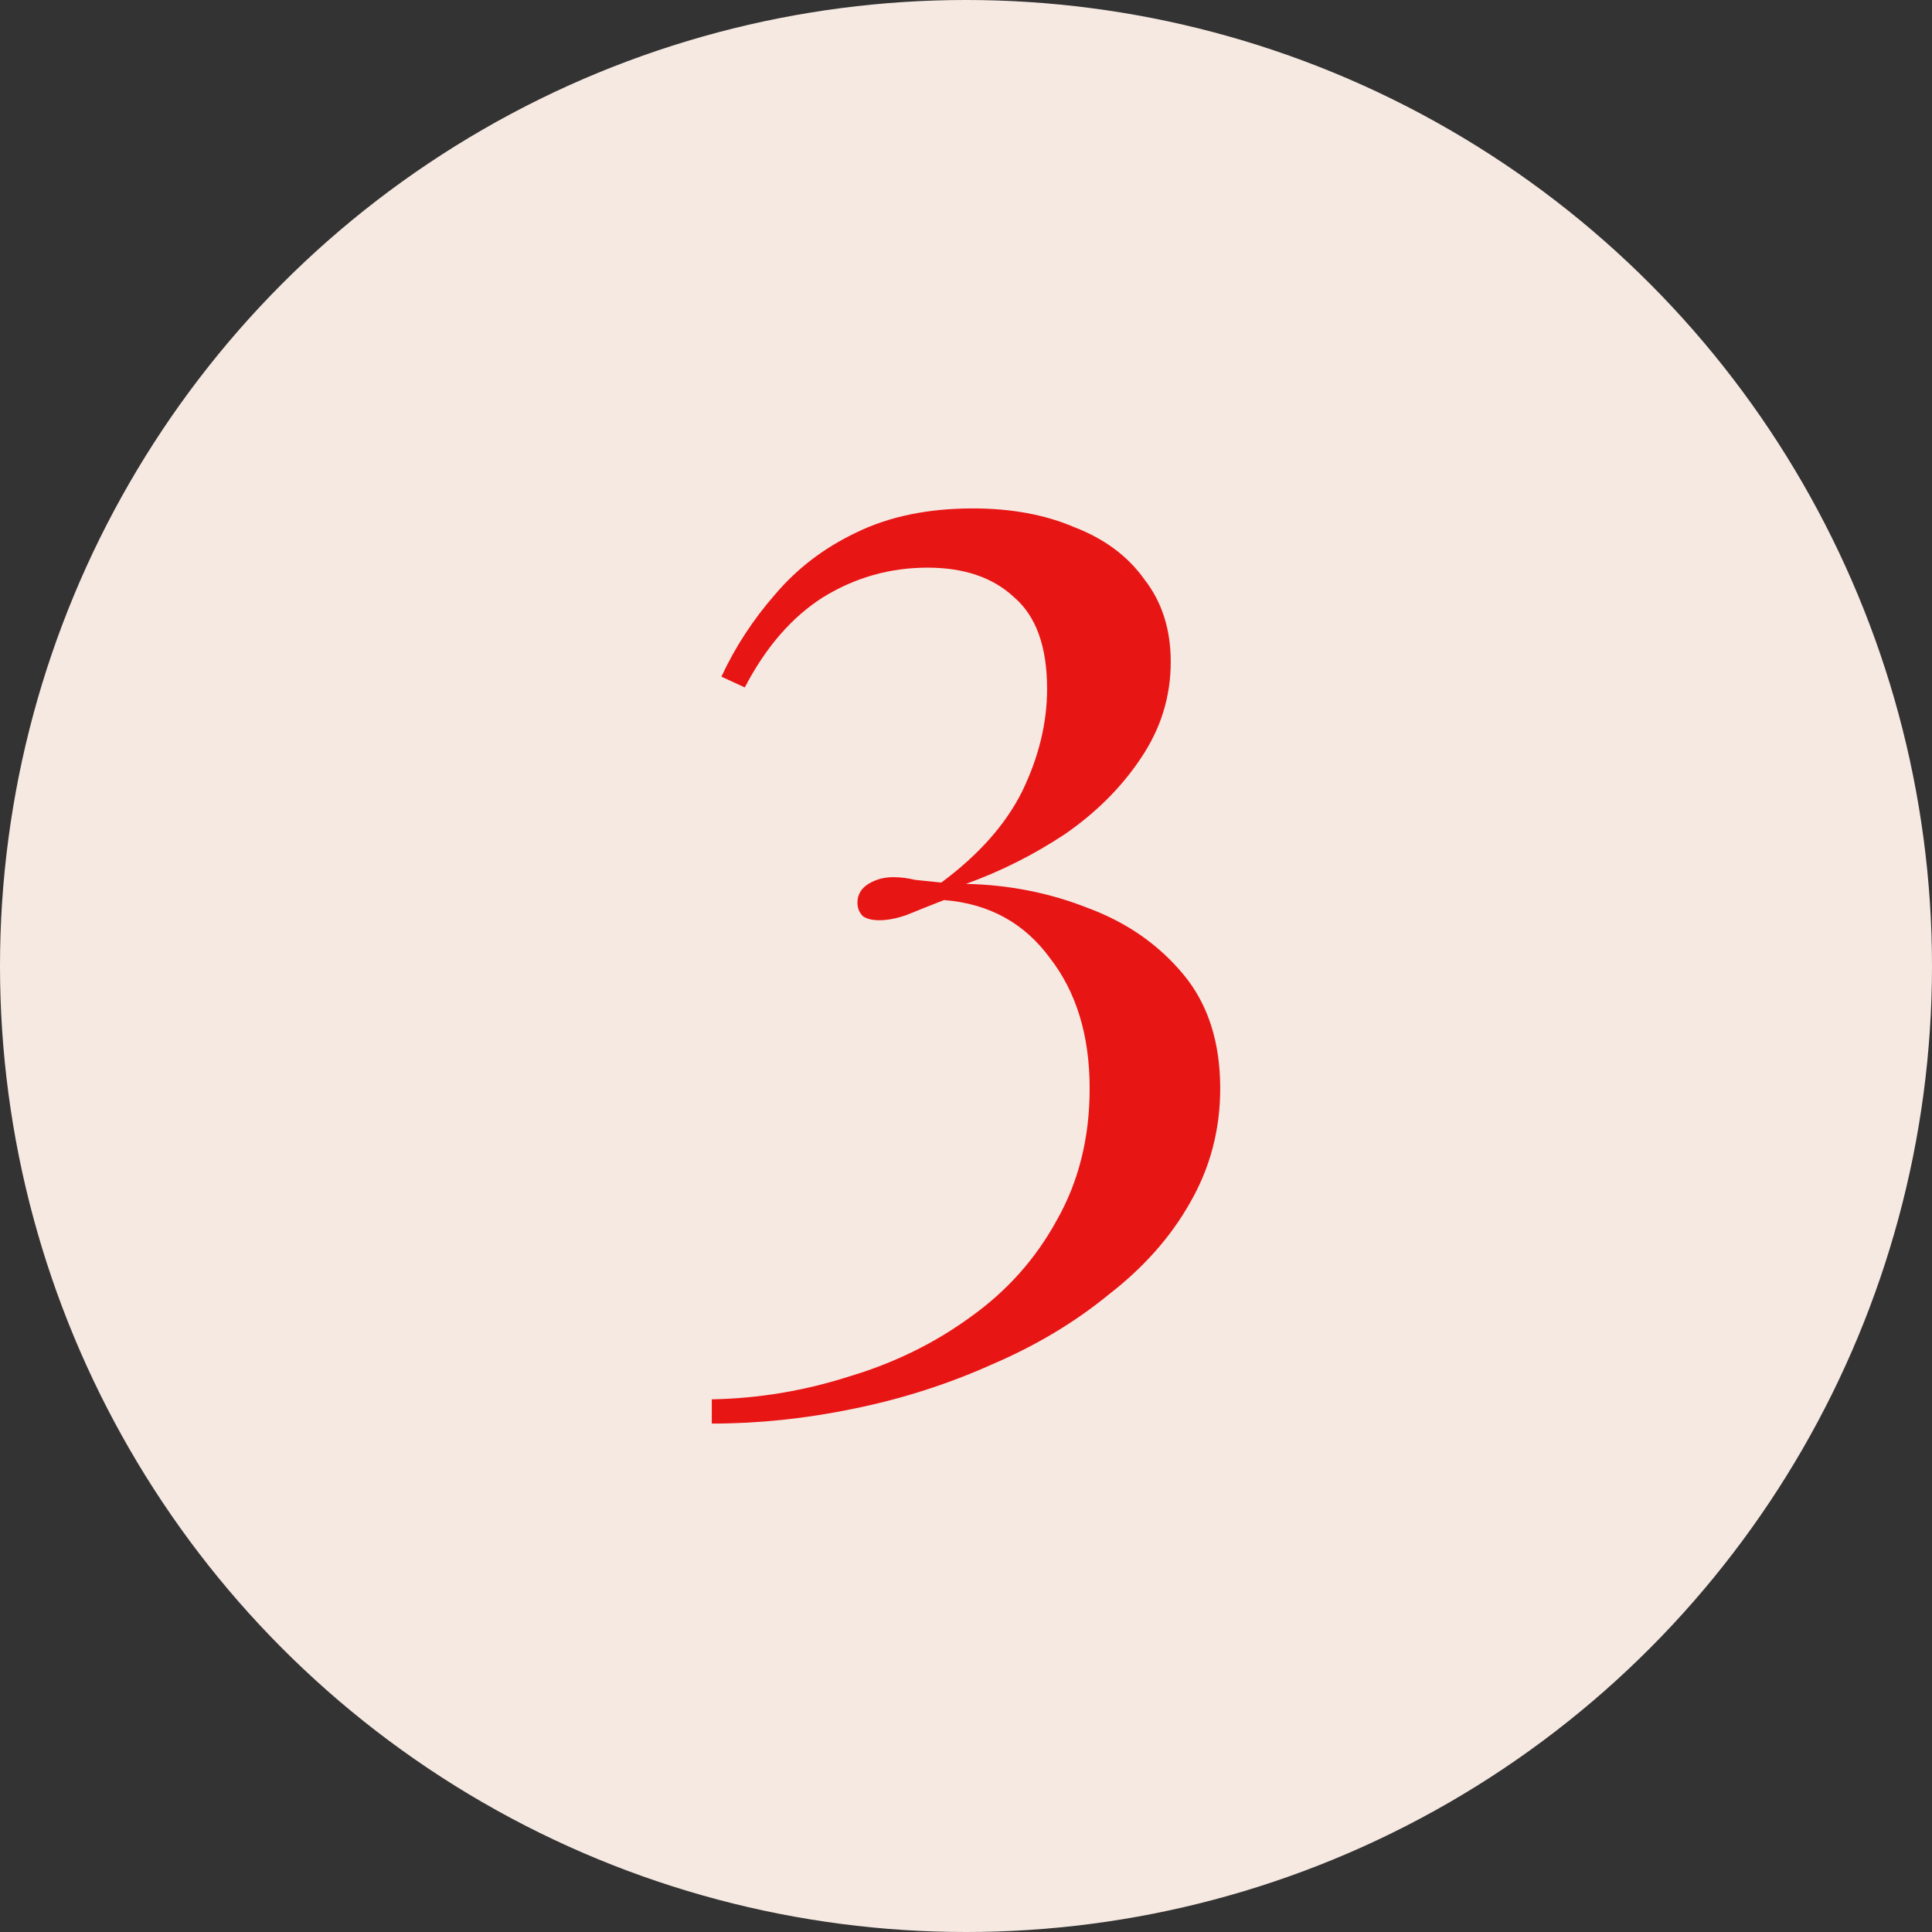
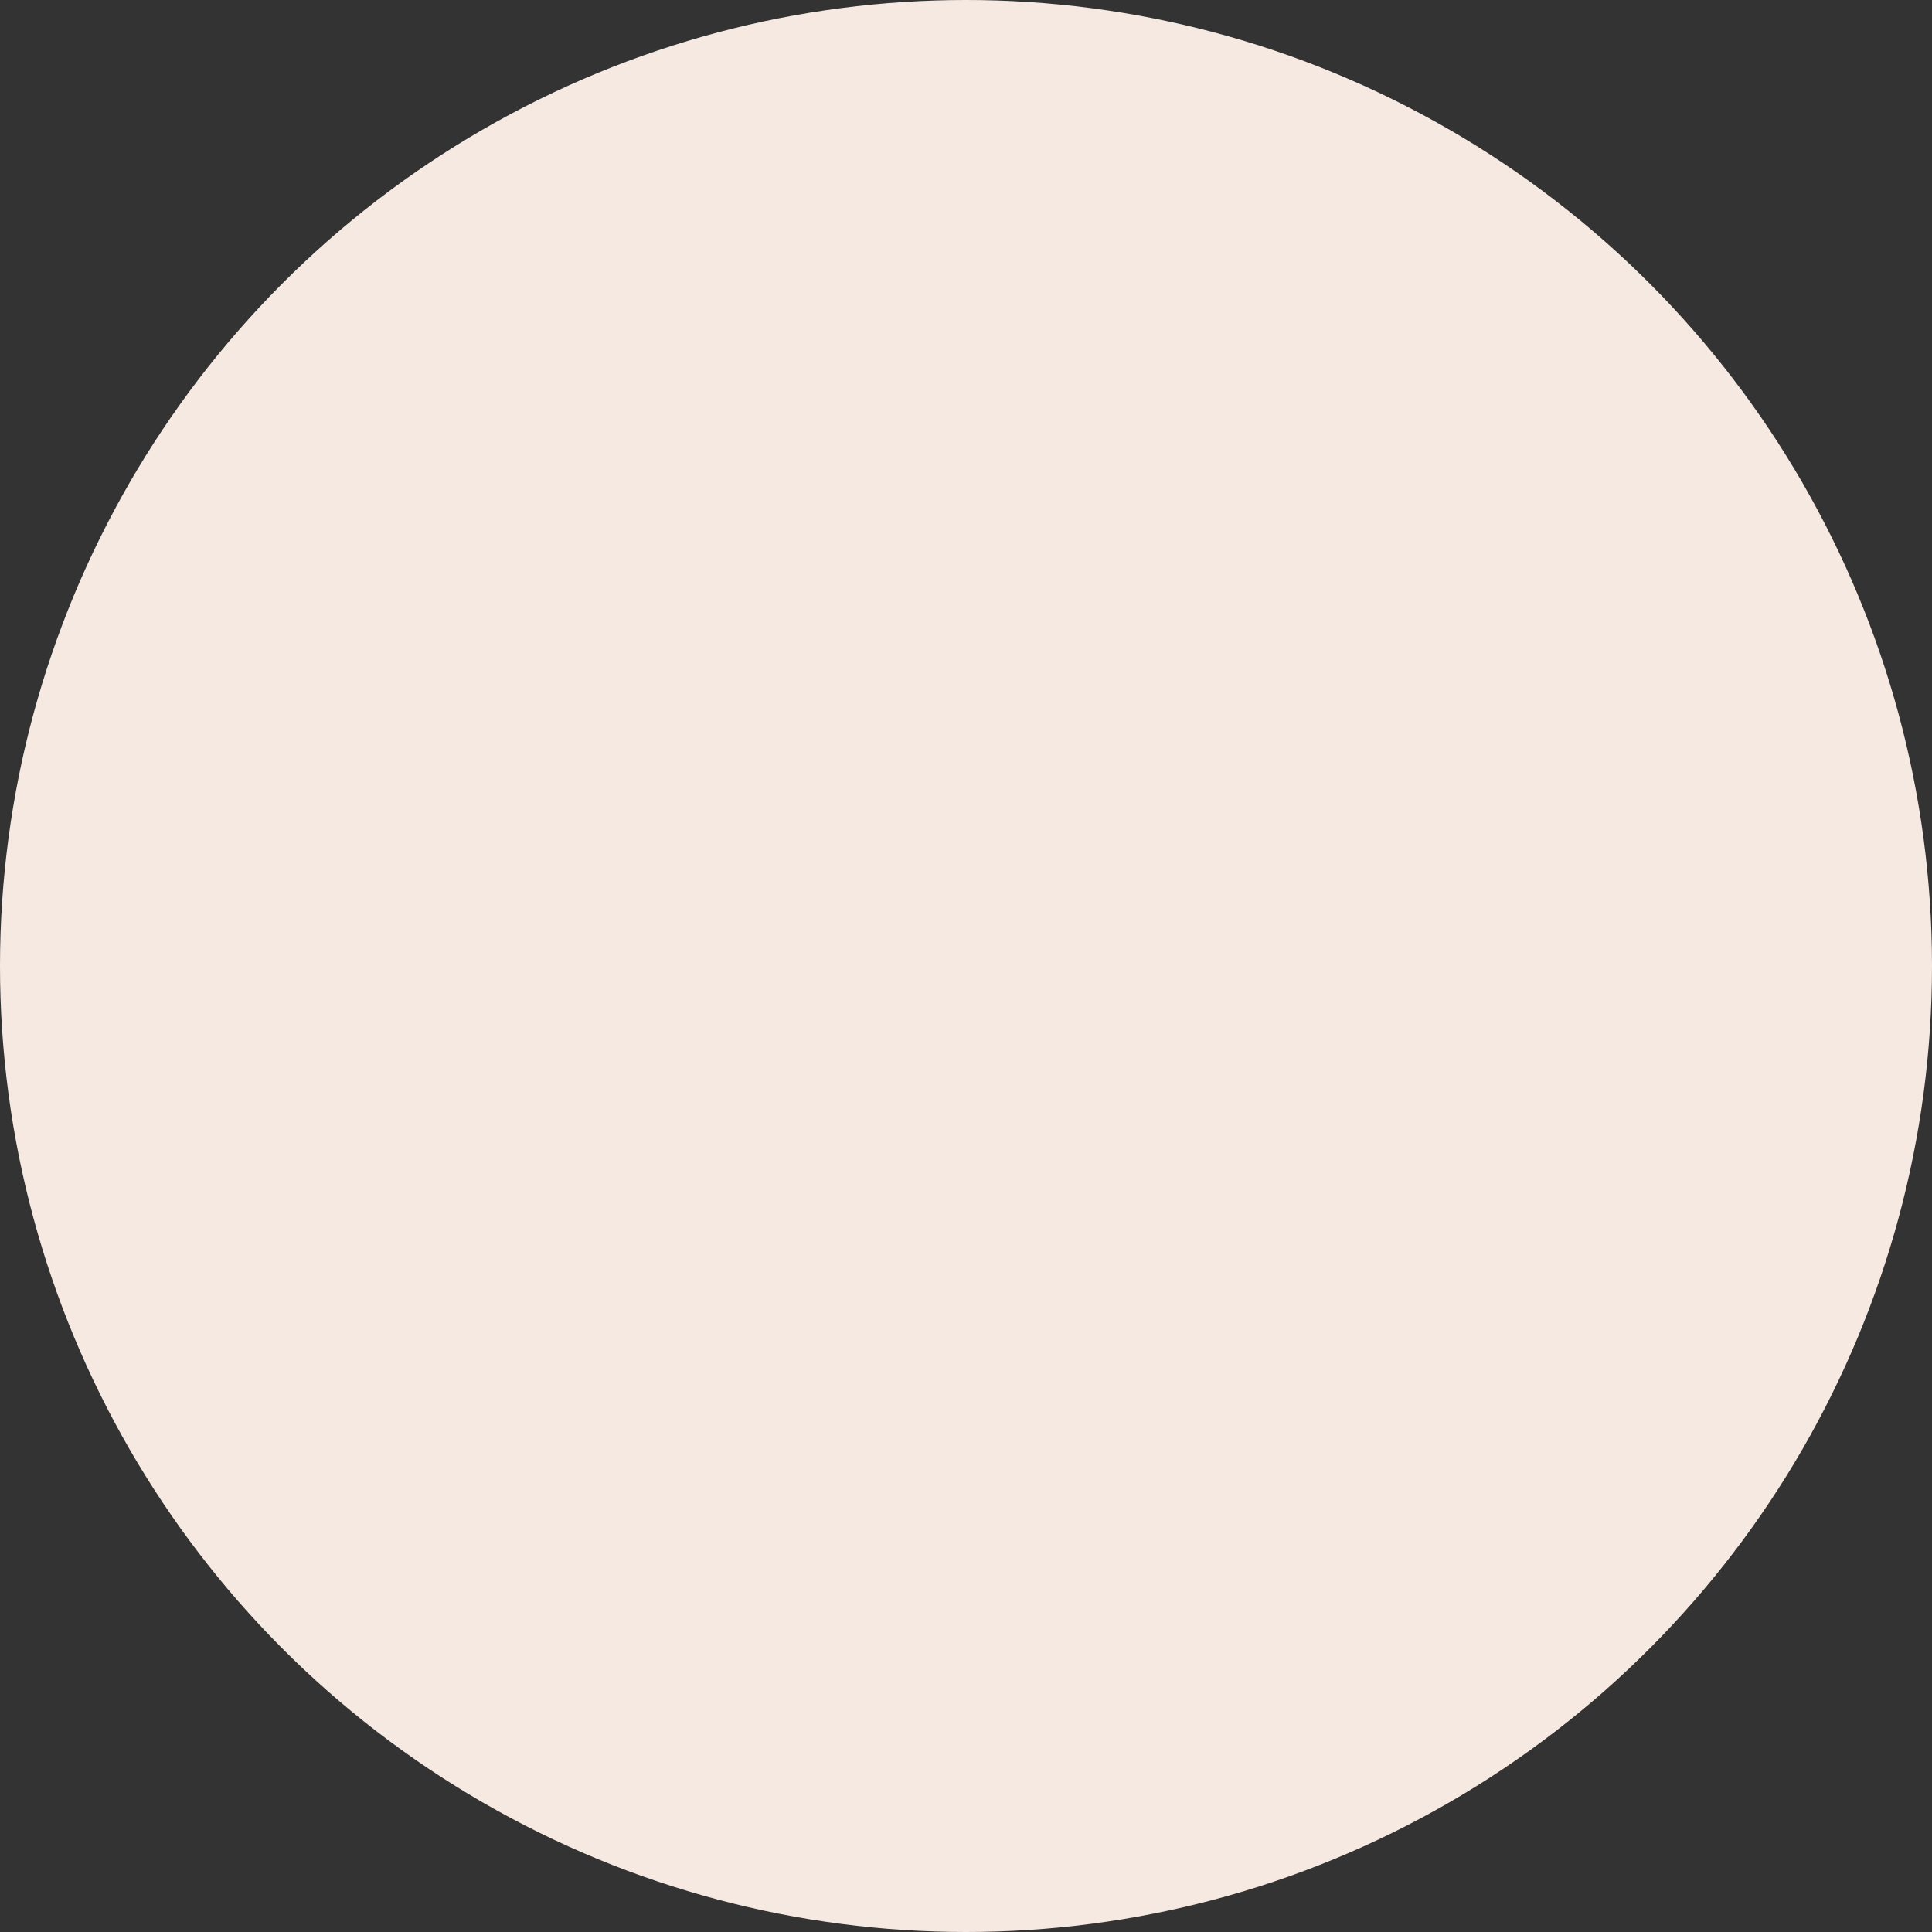
<svg xmlns="http://www.w3.org/2000/svg" width="38" height="38" viewBox="0 0 38 38" fill="none">
  <rect x="0" y="0" width="38" height="38" fill="#333333" stroke="none" />
  <circle cx="19" cy="19" r="19" transform="matrix(-1 0 0 1 38 0)" fill="#F6E9E2" />
-   <path d="M19.135 10C19.892 10 20.559 10.123 21.135 10.371C21.73 10.6 22.189 10.944 22.514 11.403C22.856 11.844 23.027 12.382 23.027 13.018C23.027 13.706 22.829 14.341 22.432 14.924C22.054 15.488 21.559 15.982 20.946 16.406C20.333 16.812 19.685 17.138 19 17.385C19.847 17.403 20.649 17.562 21.405 17.862C22.162 18.144 22.784 18.576 23.27 19.159C23.757 19.741 24 20.491 24 21.409C24 22.221 23.802 22.971 23.405 23.659C23.027 24.329 22.495 24.929 21.811 25.459C21.144 26.006 20.378 26.465 19.514 26.835C18.649 27.224 17.739 27.515 16.784 27.709C15.847 27.903 14.919 28 14 28V27.523C14.919 27.506 15.82 27.356 16.703 27.073C17.586 26.809 18.378 26.421 19.081 25.909C19.802 25.397 20.369 24.762 20.784 24.003C21.216 23.244 21.432 22.379 21.432 21.409C21.432 20.368 21.171 19.512 20.649 18.841C20.144 18.153 19.451 17.773 18.568 17.703C18.297 17.809 18.054 17.906 17.838 17.994C17.64 18.065 17.459 18.1 17.297 18.1C17.153 18.1 17.045 18.073 16.973 18.021C16.901 17.95 16.865 17.862 16.865 17.756C16.865 17.597 16.937 17.474 17.081 17.385C17.225 17.297 17.387 17.253 17.568 17.253C17.712 17.253 17.856 17.271 18 17.306C18.162 17.323 18.333 17.341 18.514 17.359C19.252 16.812 19.784 16.212 20.108 15.559C20.432 14.888 20.595 14.218 20.595 13.547C20.595 12.718 20.378 12.118 19.946 11.747C19.532 11.359 18.964 11.165 18.243 11.165C17.505 11.165 16.82 11.359 16.189 11.747C15.577 12.135 15.063 12.726 14.649 13.521L14.189 13.309C14.46 12.726 14.811 12.188 15.243 11.694C15.676 11.182 16.207 10.777 16.838 10.476C17.486 10.159 18.252 10 19.135 10Z" fill="#E81515" />
</svg>